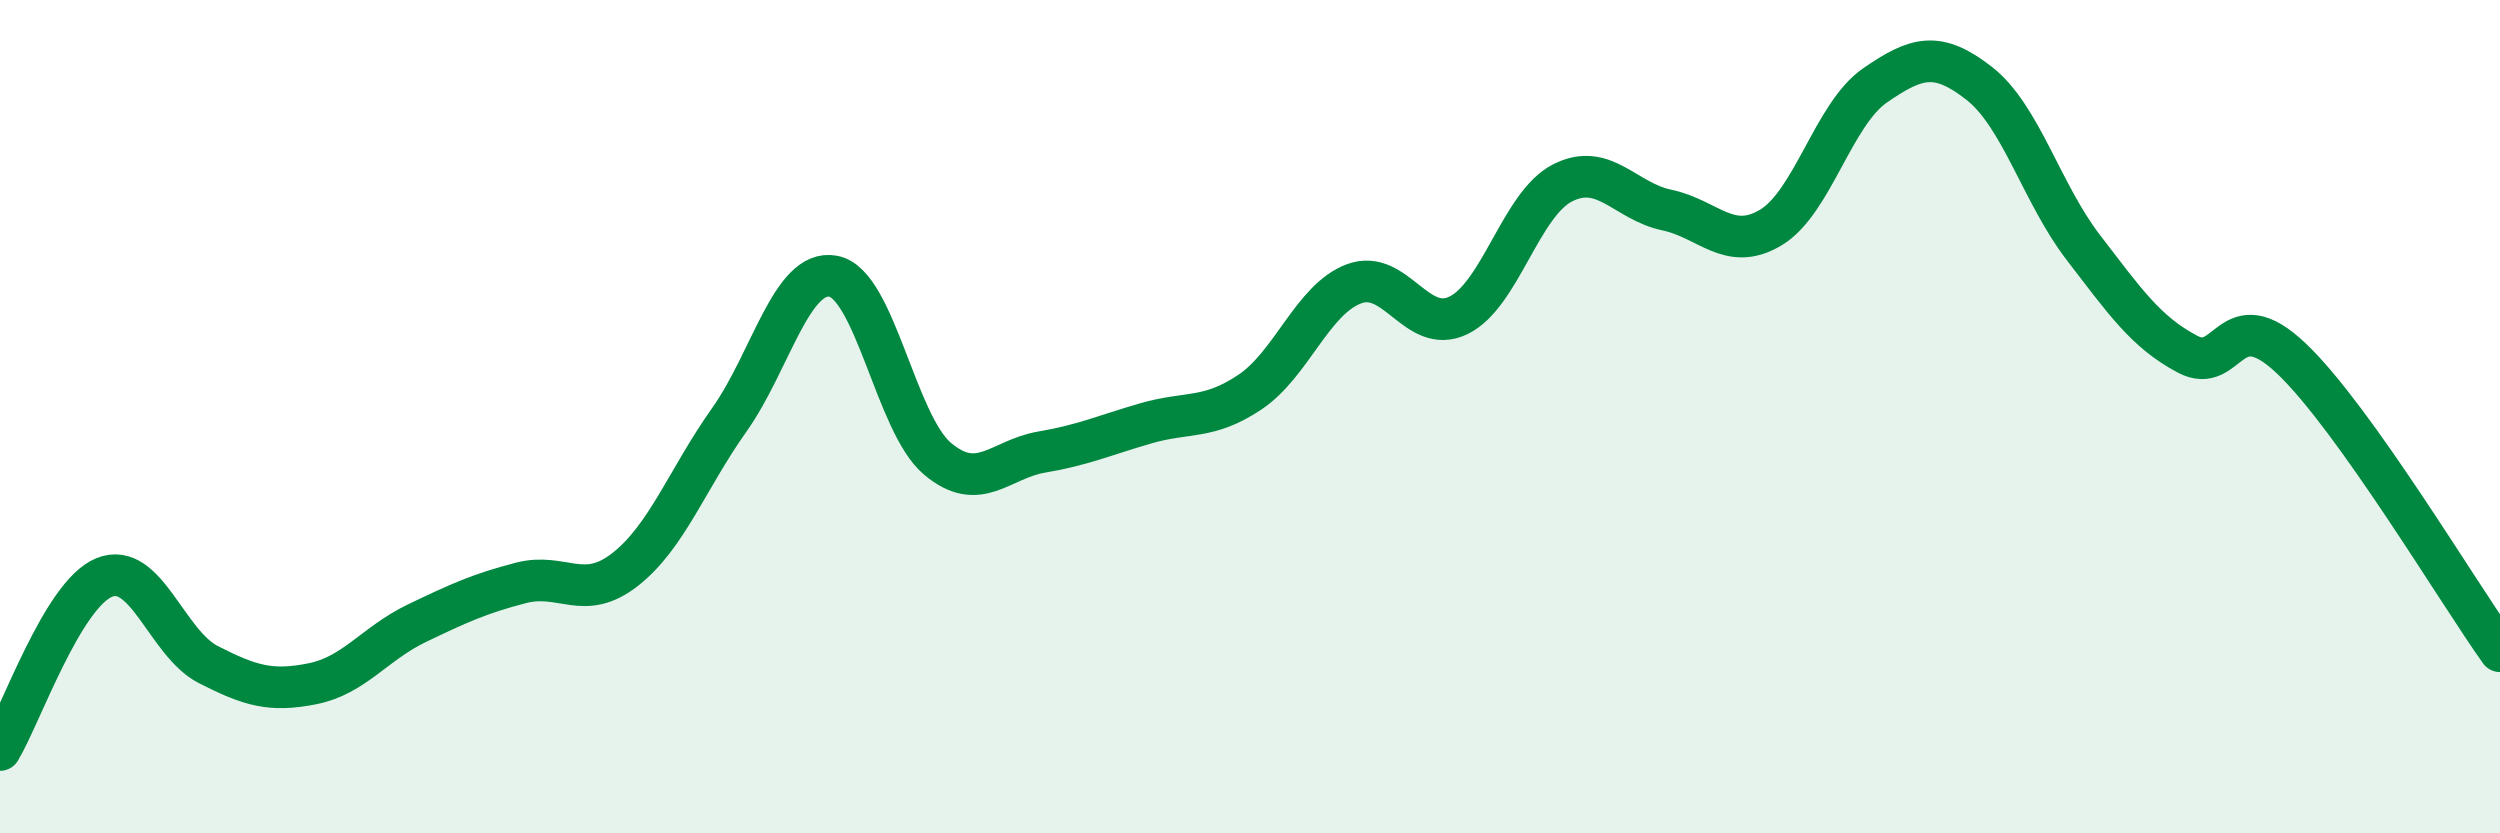
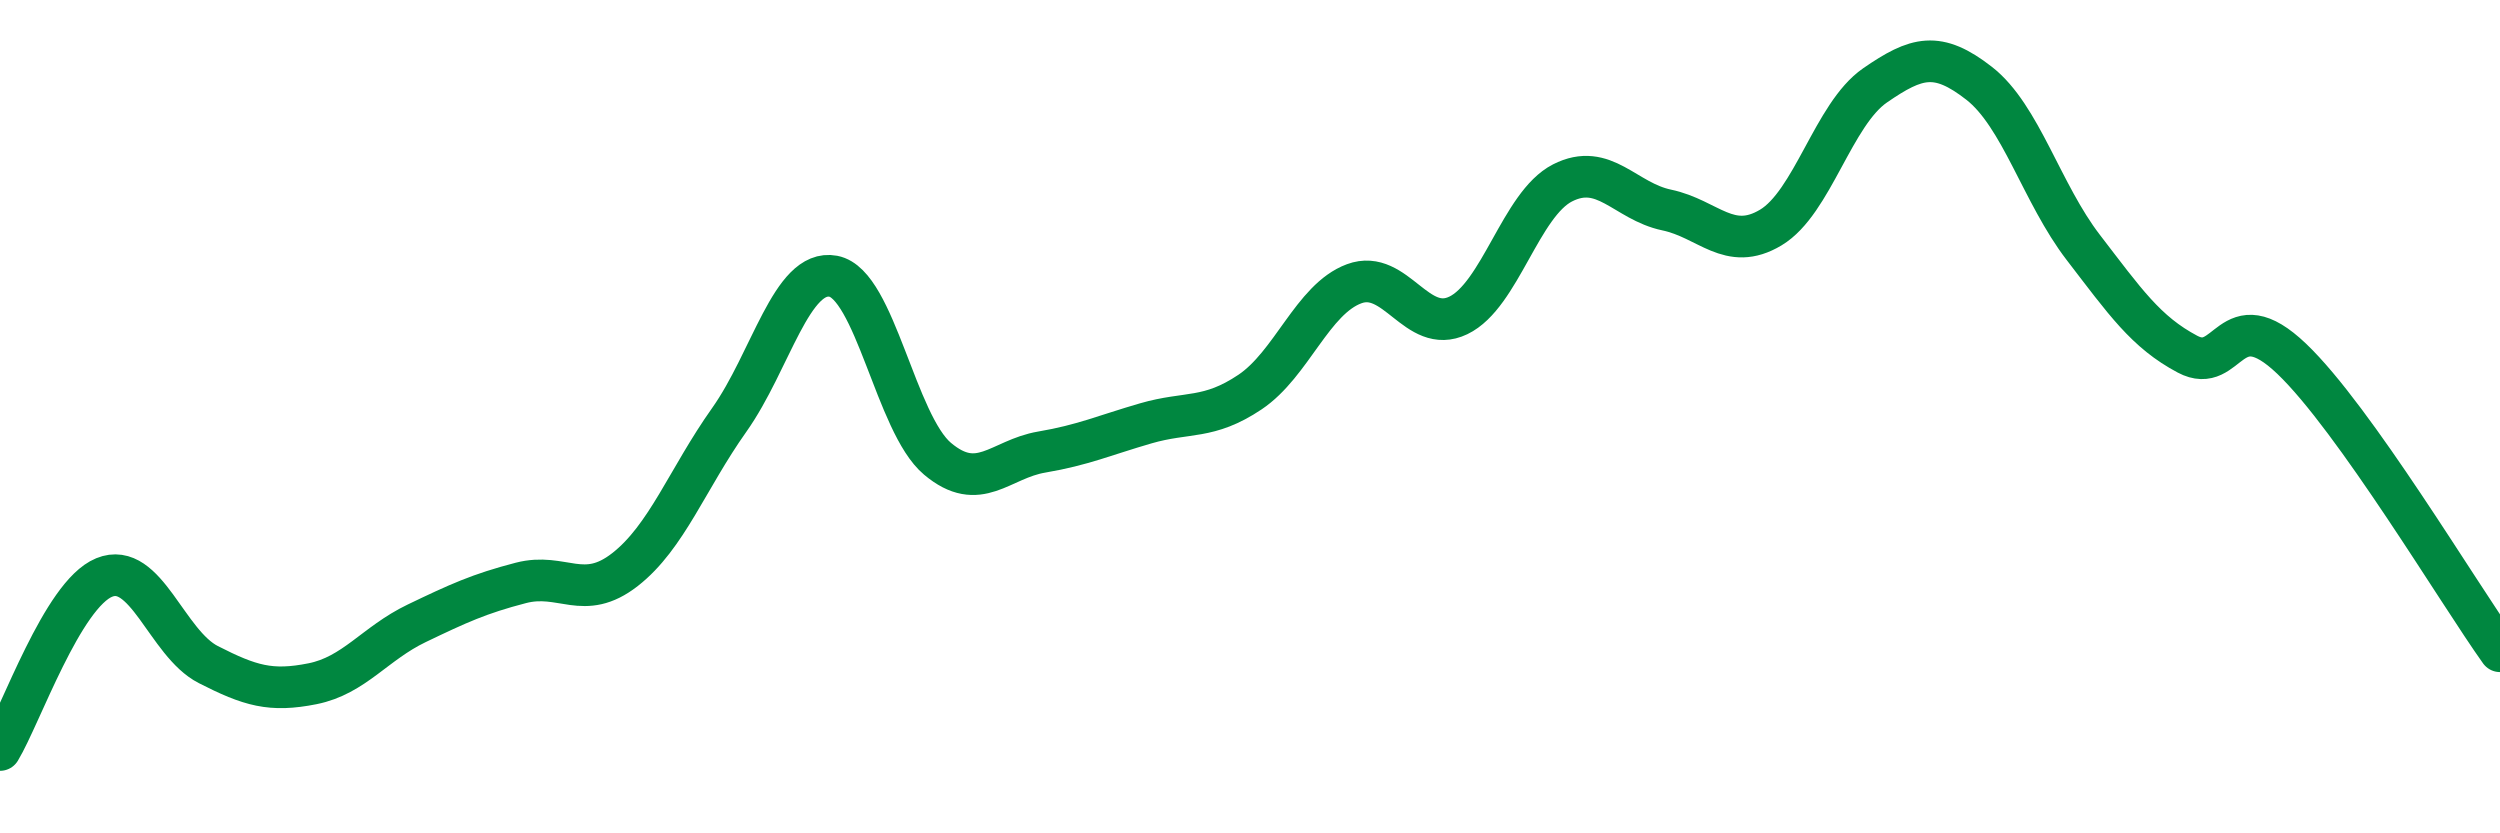
<svg xmlns="http://www.w3.org/2000/svg" width="60" height="20" viewBox="0 0 60 20">
-   <path d="M 0,18 C 0.5,17.17 1.5,14.27 2.5,13.86 C 3.5,13.45 4,15.44 5,15.95 C 6,16.46 6.5,16.61 7.5,16.41 C 8.5,16.21 9,15.44 10,14.96 C 11,14.48 11.5,14.25 12.5,13.99 C 13.5,13.73 14,14.45 15,13.67 C 16,12.89 16.5,11.49 17.5,10.08 C 18.5,8.67 19,6.44 20,6.63 C 21,6.82 21.5,10.17 22.5,11.01 C 23.5,11.85 24,11.02 25,10.85 C 26,10.68 26.5,10.45 27.5,10.16 C 28.5,9.87 29,10.08 30,9.41 C 31,8.74 31.5,7.18 32.5,6.81 C 33.5,6.44 34,8.05 35,7.57 C 36,7.09 36.5,4.9 37.5,4.39 C 38.5,3.88 39,4.83 40,5.04 C 41,5.25 41.5,6.06 42.5,5.46 C 43.5,4.86 44,2.74 45,2.05 C 46,1.36 46.5,1.22 47.5,2 C 48.5,2.78 49,4.64 50,5.94 C 51,7.24 51.5,7.97 52.5,8.5 C 53.5,9.03 53.5,7.18 55,8.61 C 56.5,10.04 59,14.23 60,15.63L60 20L0 20Z" fill="#008740" opacity="0.1" stroke-linecap="round" stroke-linejoin="round" />
  <path d="M 0,18 C 0.5,17.17 1.5,14.27 2.5,13.86 C 3.5,13.45 4,15.44 5,15.95 C 6,16.46 6.5,16.61 7.5,16.41 C 8.5,16.21 9,15.44 10,14.96 C 11,14.48 11.5,14.25 12.5,13.99 C 13.5,13.73 14,14.45 15,13.67 C 16,12.89 16.5,11.49 17.5,10.08 C 18.5,8.67 19,6.44 20,6.63 C 21,6.82 21.5,10.17 22.5,11.01 C 23.5,11.85 24,11.02 25,10.85 C 26,10.68 26.5,10.45 27.5,10.16 C 28.5,9.87 29,10.08 30,9.41 C 31,8.74 31.5,7.18 32.5,6.81 C 33.5,6.44 34,8.05 35,7.57 C 36,7.09 36.5,4.9 37.5,4.39 C 38.5,3.88 39,4.83 40,5.04 C 41,5.25 41.5,6.06 42.5,5.46 C 43.5,4.86 44,2.74 45,2.05 C 46,1.36 46.5,1.22 47.5,2 C 48.5,2.78 49,4.64 50,5.94 C 51,7.24 51.5,7.97 52.5,8.5 C 53.5,9.03 53.5,7.18 55,8.61 C 56.5,10.04 59,14.23 60,15.63" stroke="#008740" stroke-width="1" fill="none" stroke-linecap="round" stroke-linejoin="round" />
</svg>